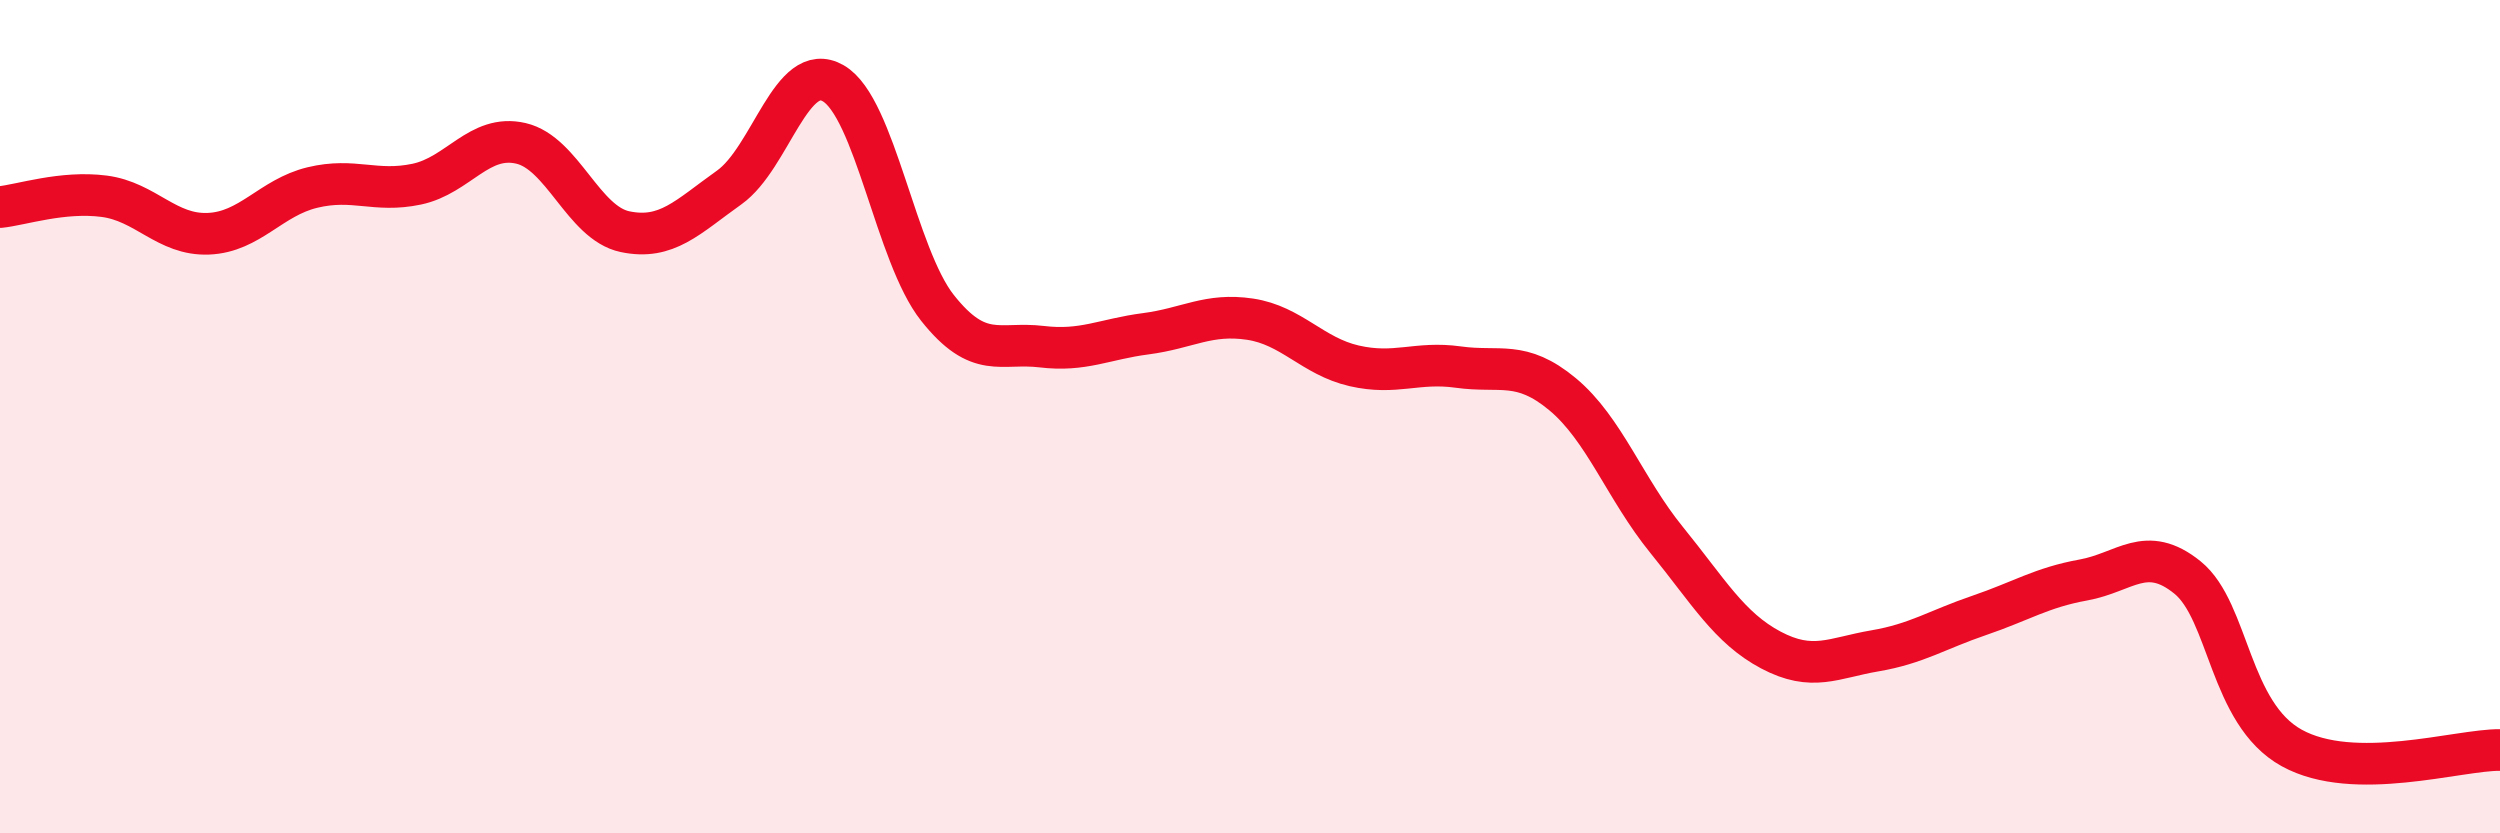
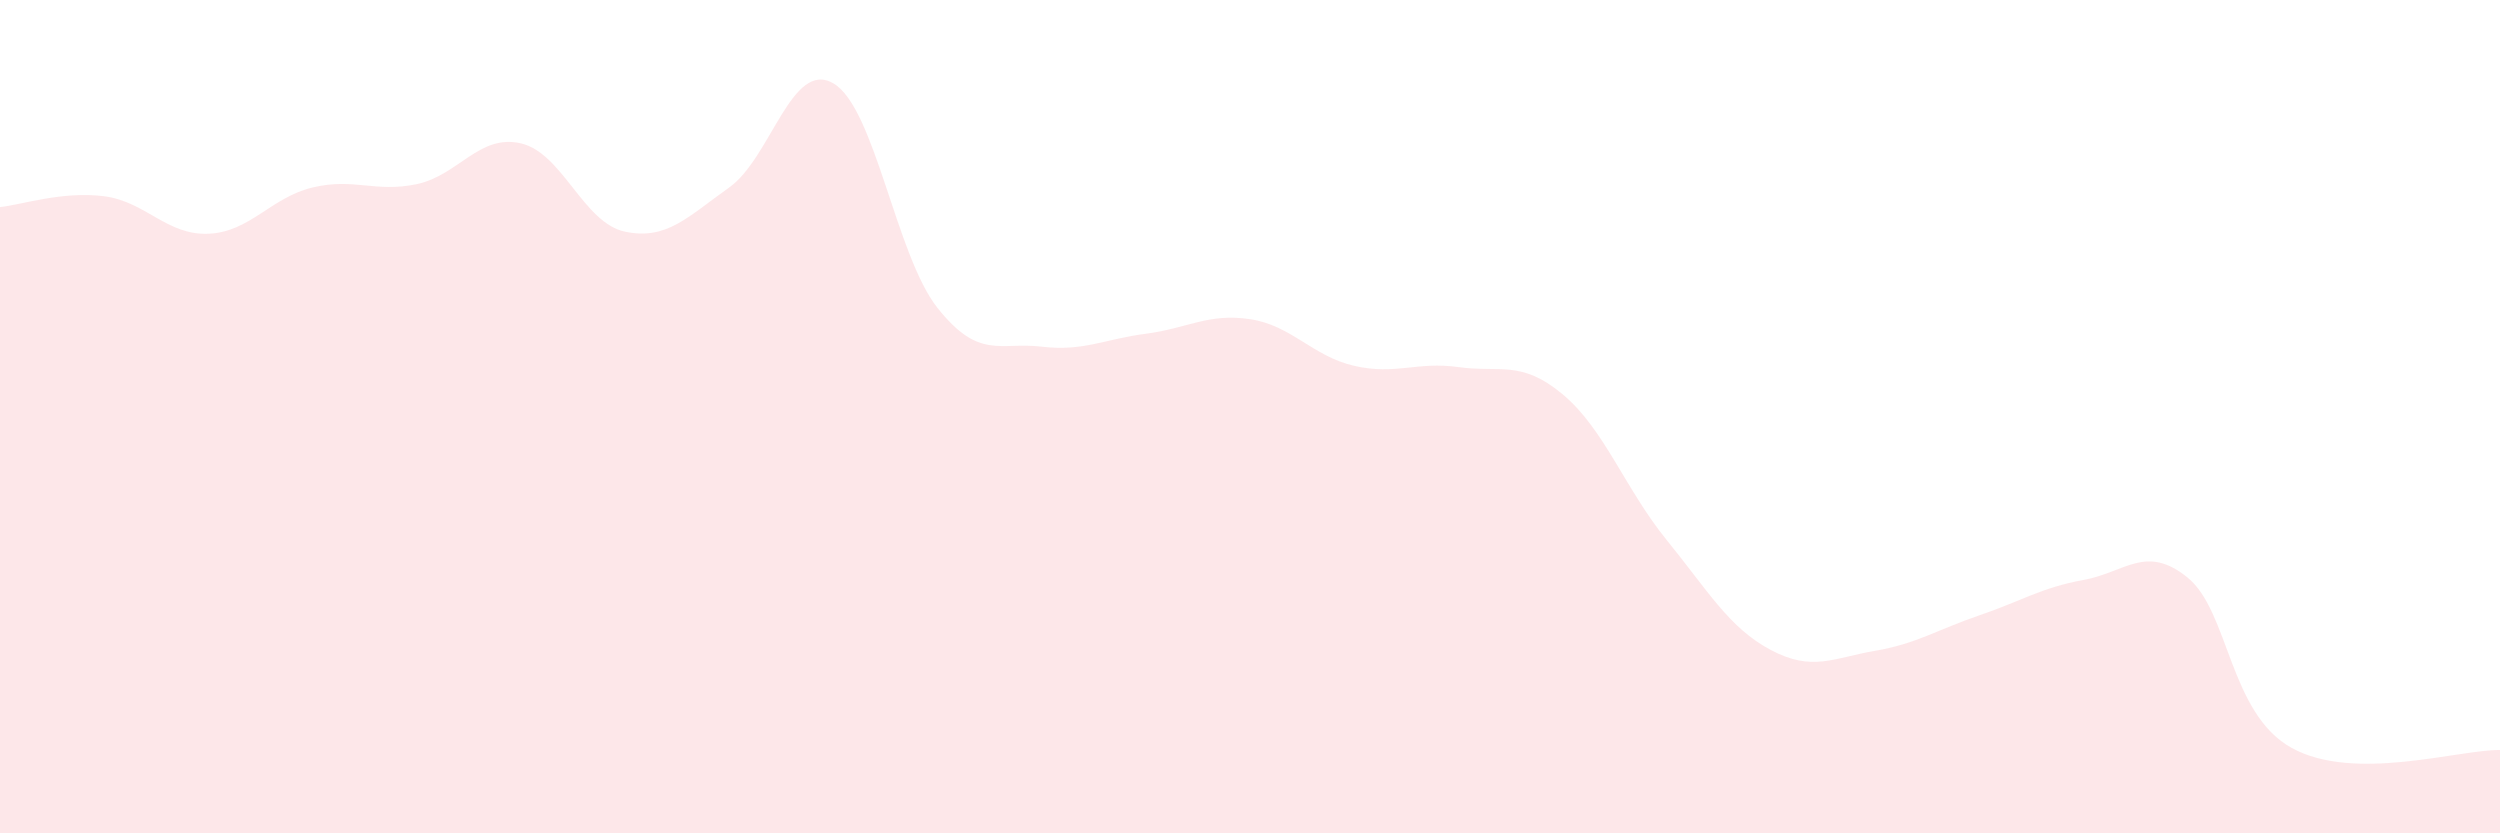
<svg xmlns="http://www.w3.org/2000/svg" width="60" height="20" viewBox="0 0 60 20">
  <path d="M 0,4.97 C 0.5,4.92 1.5,4.58 2.5,4.71 C 3.5,4.84 4,5.65 5,5.61 C 6,5.57 6.5,4.74 7.5,4.5 C 8.5,4.26 9,4.63 10,4.42 C 11,4.21 11.5,3.21 12.5,3.44 C 13.5,3.67 14,5.35 15,5.56 C 16,5.77 16.5,5.21 17.5,4.5 C 18.5,3.79 19,1.42 20,2 C 21,2.58 21.5,6.13 22.5,7.39 C 23.5,8.65 24,8.2 25,8.32 C 26,8.44 26.5,8.14 27.5,8.01 C 28.5,7.88 29,7.51 30,7.66 C 31,7.81 31.5,8.55 32.5,8.78 C 33.5,9.01 34,8.67 35,8.81 C 36,8.95 36.5,8.63 37.5,9.46 C 38.5,10.29 39,11.73 40,12.96 C 41,14.19 41.5,15.07 42.5,15.6 C 43.5,16.13 44,15.79 45,15.62 C 46,15.45 46.5,15.11 47.5,14.77 C 48.5,14.43 49,14.1 50,13.92 C 51,13.74 51.5,13.05 52.5,13.86 C 53.5,14.67 53.5,17.12 55,17.95 C 56.5,18.78 59,17.99 60,18L60 20L0 20Z" fill="#EB0A25" opacity="0.1" stroke-linecap="round" stroke-linejoin="round" />
-   <path d="M 0,4.97 C 0.5,4.92 1.5,4.58 2.5,4.71 C 3.5,4.84 4,5.65 5,5.61 C 6,5.57 6.5,4.74 7.5,4.5 C 8.5,4.26 9,4.63 10,4.42 C 11,4.21 11.5,3.21 12.5,3.44 C 13.5,3.67 14,5.35 15,5.56 C 16,5.77 16.5,5.21 17.5,4.5 C 18.5,3.79 19,1.42 20,2 C 21,2.58 21.5,6.13 22.5,7.39 C 23.5,8.65 24,8.2 25,8.32 C 26,8.44 26.5,8.14 27.5,8.01 C 28.5,7.88 29,7.51 30,7.66 C 31,7.81 31.5,8.55 32.5,8.78 C 33.5,9.01 34,8.67 35,8.81 C 36,8.95 36.5,8.63 37.5,9.46 C 38.5,10.29 39,11.73 40,12.96 C 41,14.19 41.5,15.07 42.5,15.6 C 43.5,16.13 44,15.79 45,15.62 C 46,15.45 46.5,15.11 47.5,14.77 C 48.5,14.43 49,14.1 50,13.92 C 51,13.74 51.5,13.05 52.5,13.86 C 53.5,14.67 53.5,17.12 55,17.95 C 56.5,18.78 59,17.99 60,18" stroke="#EB0A25" stroke-width="1" fill="none" stroke-linecap="round" stroke-linejoin="round" />
</svg>